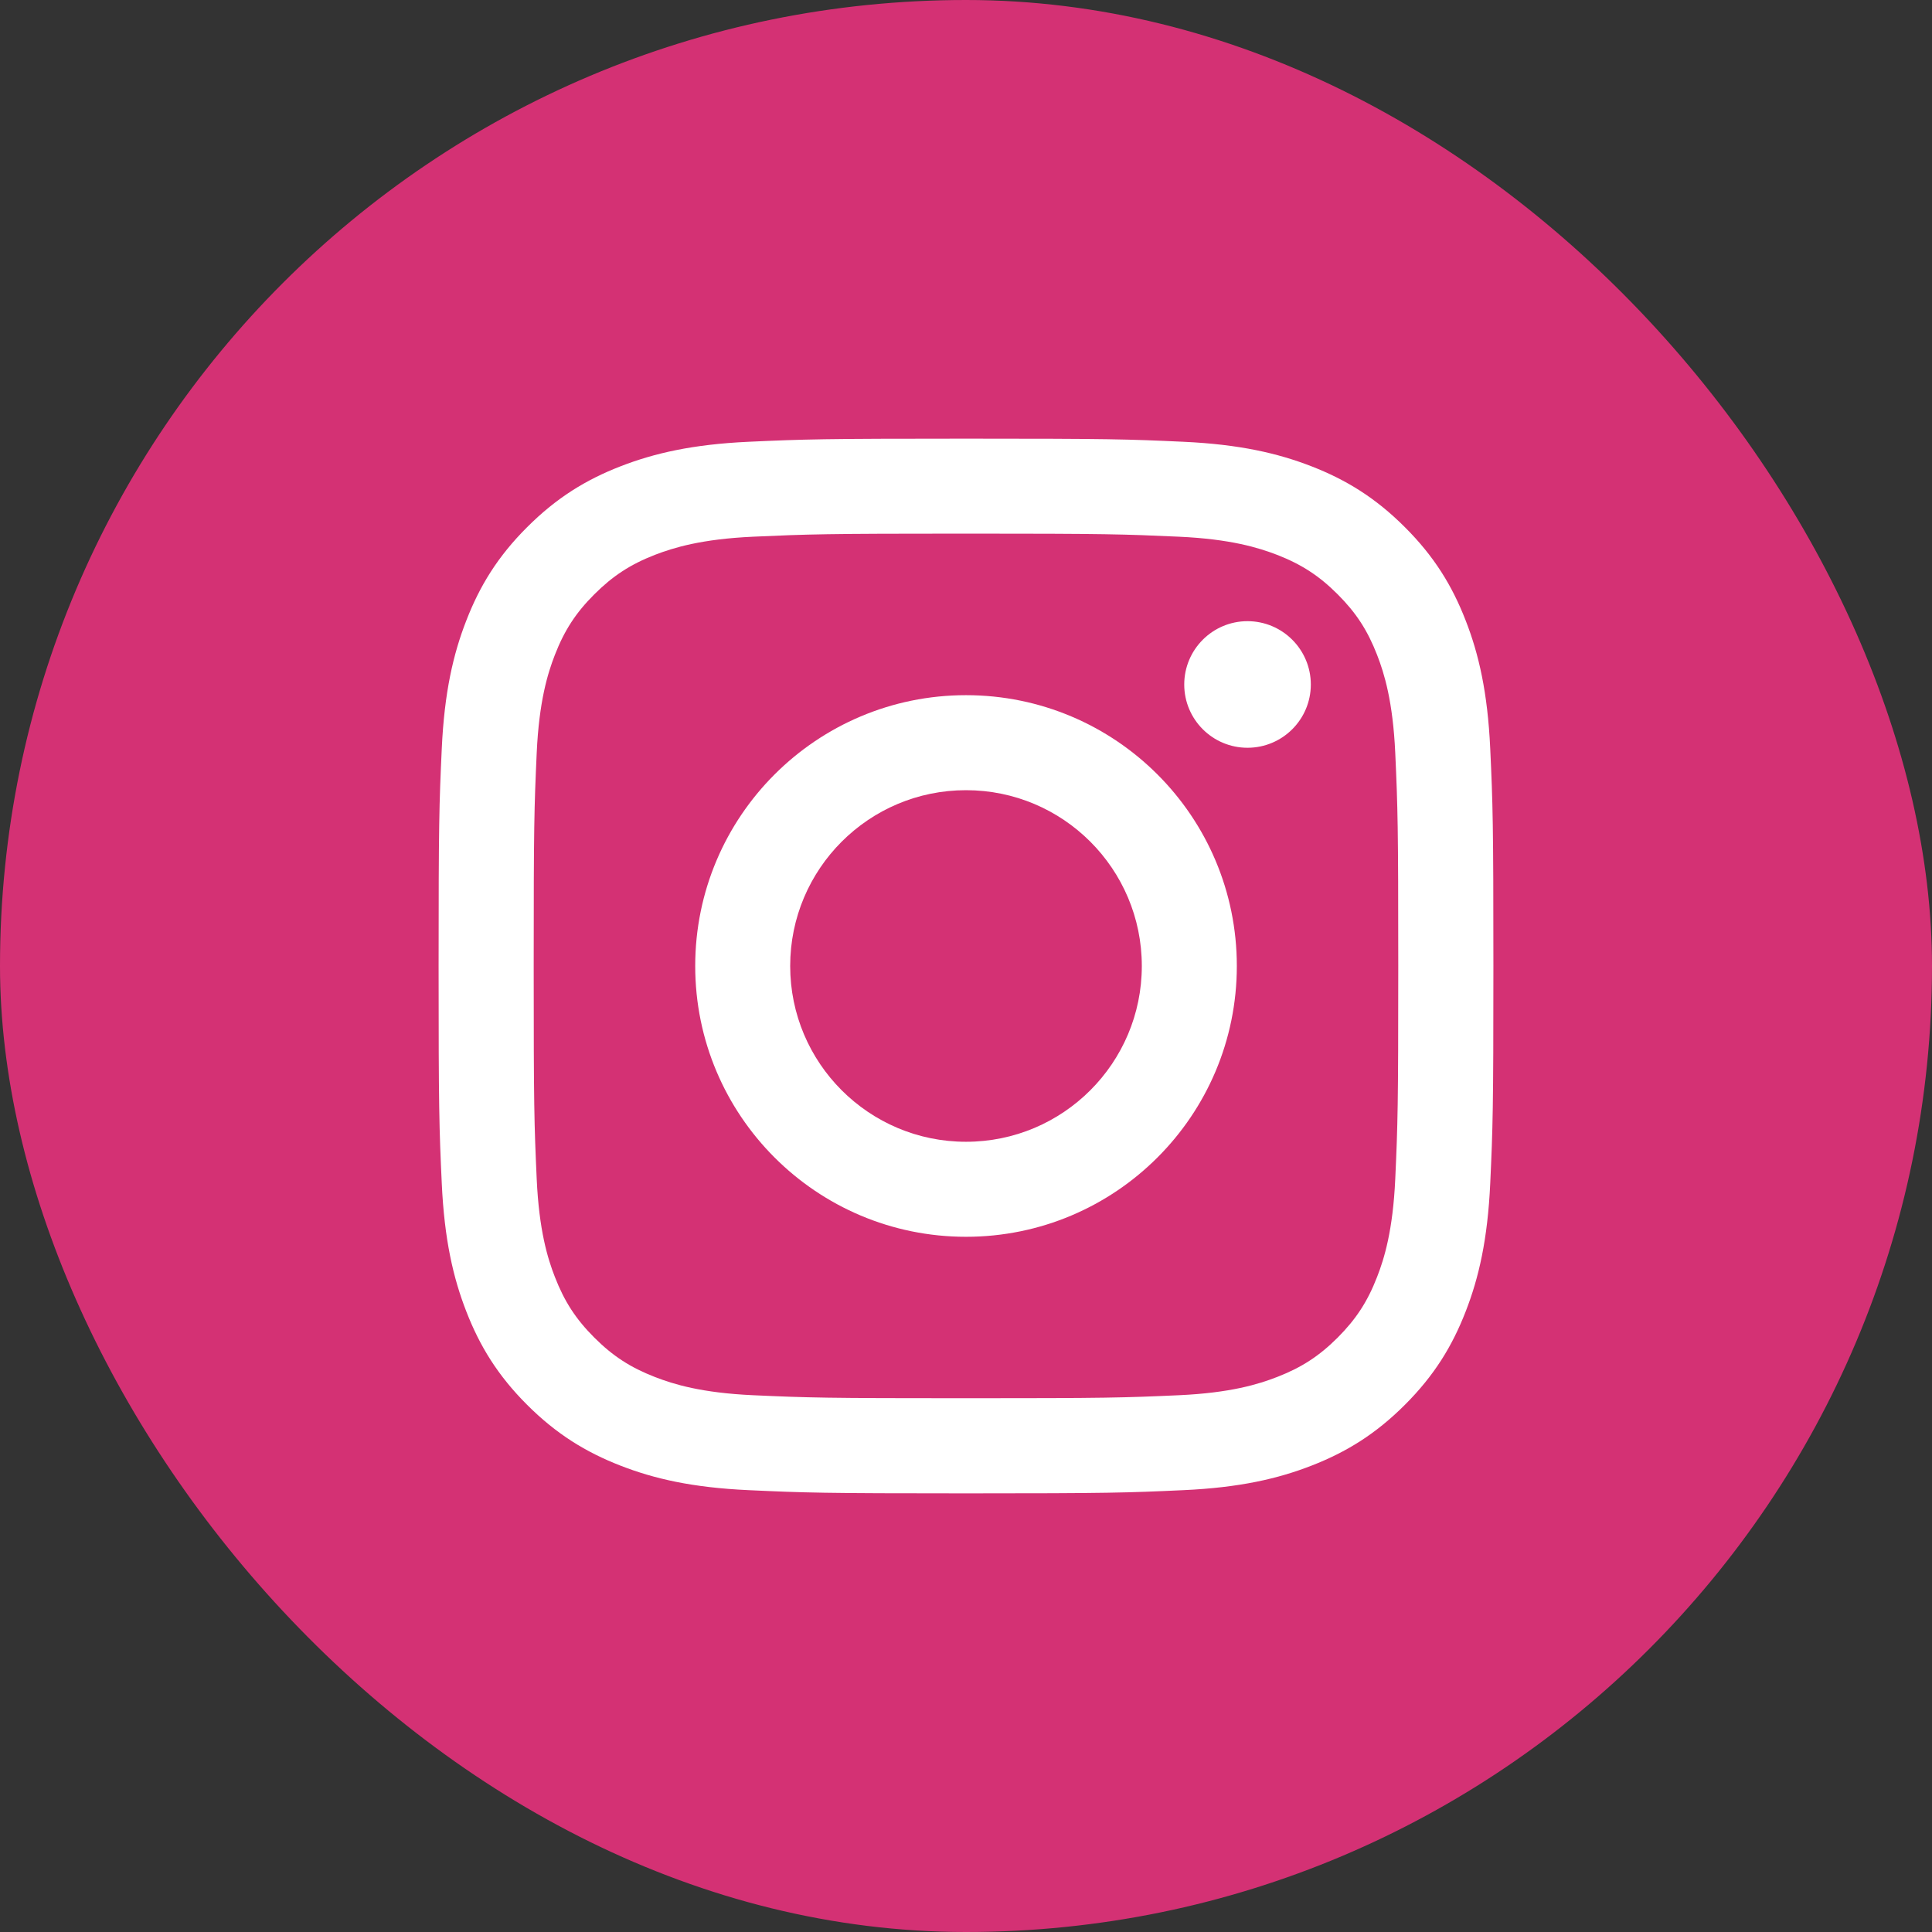
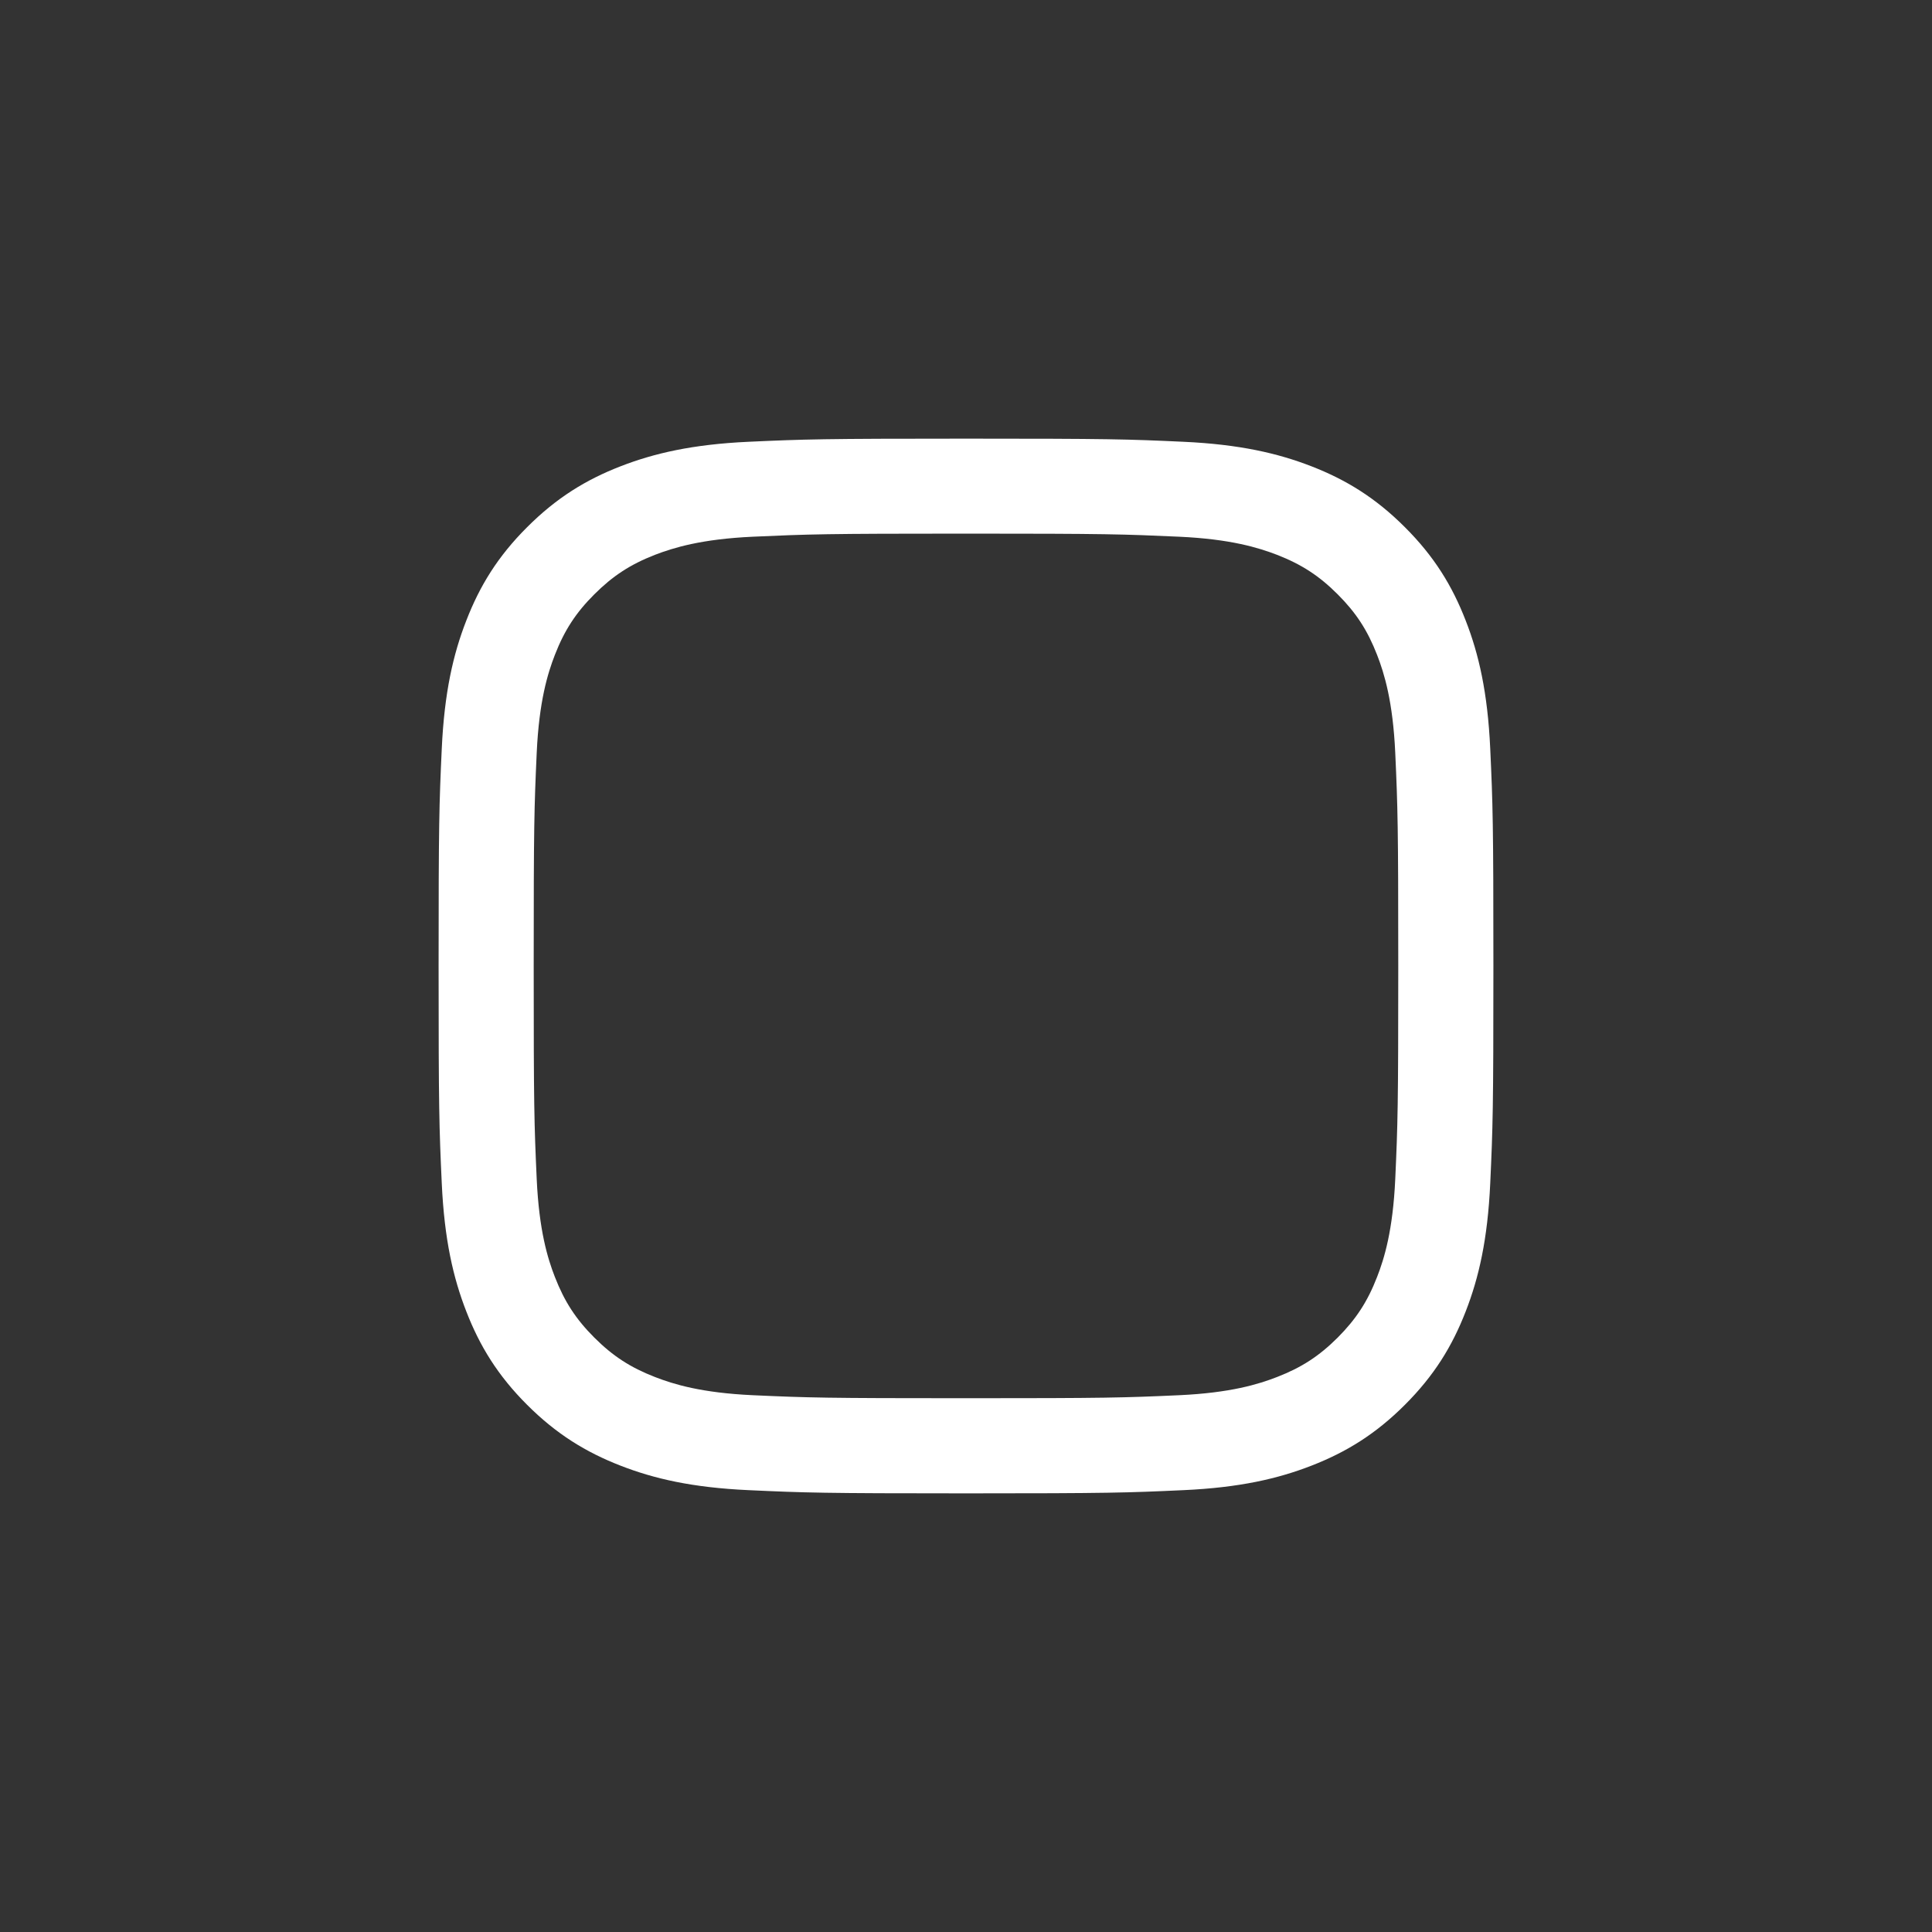
<svg xmlns="http://www.w3.org/2000/svg" id="_レイヤー_2" width="50" height="50" viewBox="0 0 50 50">
  <rect x="0" y="0" width="50" height="50" fill="#333333" stroke="none" />
  <defs>
    <style>.cls-1{fill:#d43174;}.cls-1,.cls-2,.cls-3{stroke-width:0px;}.cls-2{fill:none;}.cls-4{clip-path:url(#clippath);}.cls-3{fill:#fff;}</style>
    <clipPath id="clippath">
      <rect id="SVGID" class="cls-2" x="11.352" y="11.352" width="27.297" height="27.297" />
    </clipPath>
  </defs>
  <g id="seoテキスト">
-     <rect class="cls-1" x="0" y="0" width="50" height="50" rx="25" ry="25" />
    <g class="cls-4">
      <path class="cls-3" d="M25,13.81c3.644,0,4.076.015,5.516.08,1.331.061,2.052.284,2.534.469.636.248,1.091.544,1.569,1.022.477.477.773.932,1.02,1.568.187.481.409,1.204.47,2.535.065,1.44.078,1.871.078,5.515s-.013,4.075-.078,5.515c-.061,1.33-.283,2.054-.47,2.533-.247.638-.544,1.092-1.02,1.57-.479.478-.933.773-1.569,1.02-.482.187-1.204.41-2.534.471-1.44.065-1.872.078-5.516.078s-4.075-.013-5.516-.078c-1.331-.061-2.052-.284-2.534-.471-.636-.247-1.09-.542-1.569-1.02-.478-.478-.773-.932-1.021-1.57-.187-.479-.409-1.204-.47-2.533-.065-1.44-.078-1.871-.078-5.515s.013-4.075.078-5.515c.061-1.331.283-2.054.47-2.535.247-.636.543-1.091,1.021-1.568.479-.478.933-.774,1.569-1.022.482-.185,1.204-.408,2.534-.469,1.44-.065,1.872-.08,5.516-.08M25,11.352c-3.706,0-4.172.015-5.627.081-1.453.067-2.446.298-3.314.635-.897.348-1.658.816-2.417,1.575-.76.758-1.226,1.519-1.574,2.417-.339.868-.568,1.861-.635,3.313-.067,1.456-.082,1.921-.082,5.627,0,3.706.015,4.172.082,5.627.067,1.452.296,2.444.635,3.313.348.897.814,1.658,1.574,2.417.759.758,1.52,1.225,2.417,1.574.868.338,1.86.568,3.314.634,1.455.067,1.921.083,5.627.083s4.172-.016,5.627-.083c1.453-.066,2.446-.296,3.314-.634.897-.349,1.658-.815,2.417-1.574.76-.759,1.226-1.52,1.574-2.417.339-.869.568-1.861.635-3.313.067-1.456.082-1.921.082-5.627,0-3.707-.015-4.172-.082-5.627-.067-1.452-.296-2.446-.635-3.313-.348-.898-.814-1.659-1.574-2.417-.759-.759-1.52-1.226-2.417-1.575-.868-.337-1.86-.568-3.314-.635-1.455-.067-1.921-.081-5.627-.081" />
-       <path class="cls-3" d="M25,17.991c-3.87,0-7.008,3.138-7.008,7.009,0,3.87,3.138,7.008,7.008,7.008s7.009-3.138,7.009-7.008c0-3.871-3.138-7.009-7.009-7.009M25,29.549c-2.513,0-4.55-2.038-4.55-4.549,0-2.513,2.037-4.55,4.55-4.55s4.55,2.037,4.55,4.55c0,2.511-2.037,4.549-4.55,4.549" />
-       <path class="cls-3" d="M33.924,17.715c0,.904-.734,1.637-1.639,1.637-.904,0-1.637-.733-1.637-1.637,0-.904.733-1.639,1.637-1.639.905,0,1.639.735,1.639,1.639" />
    </g>
  </g>
</svg>